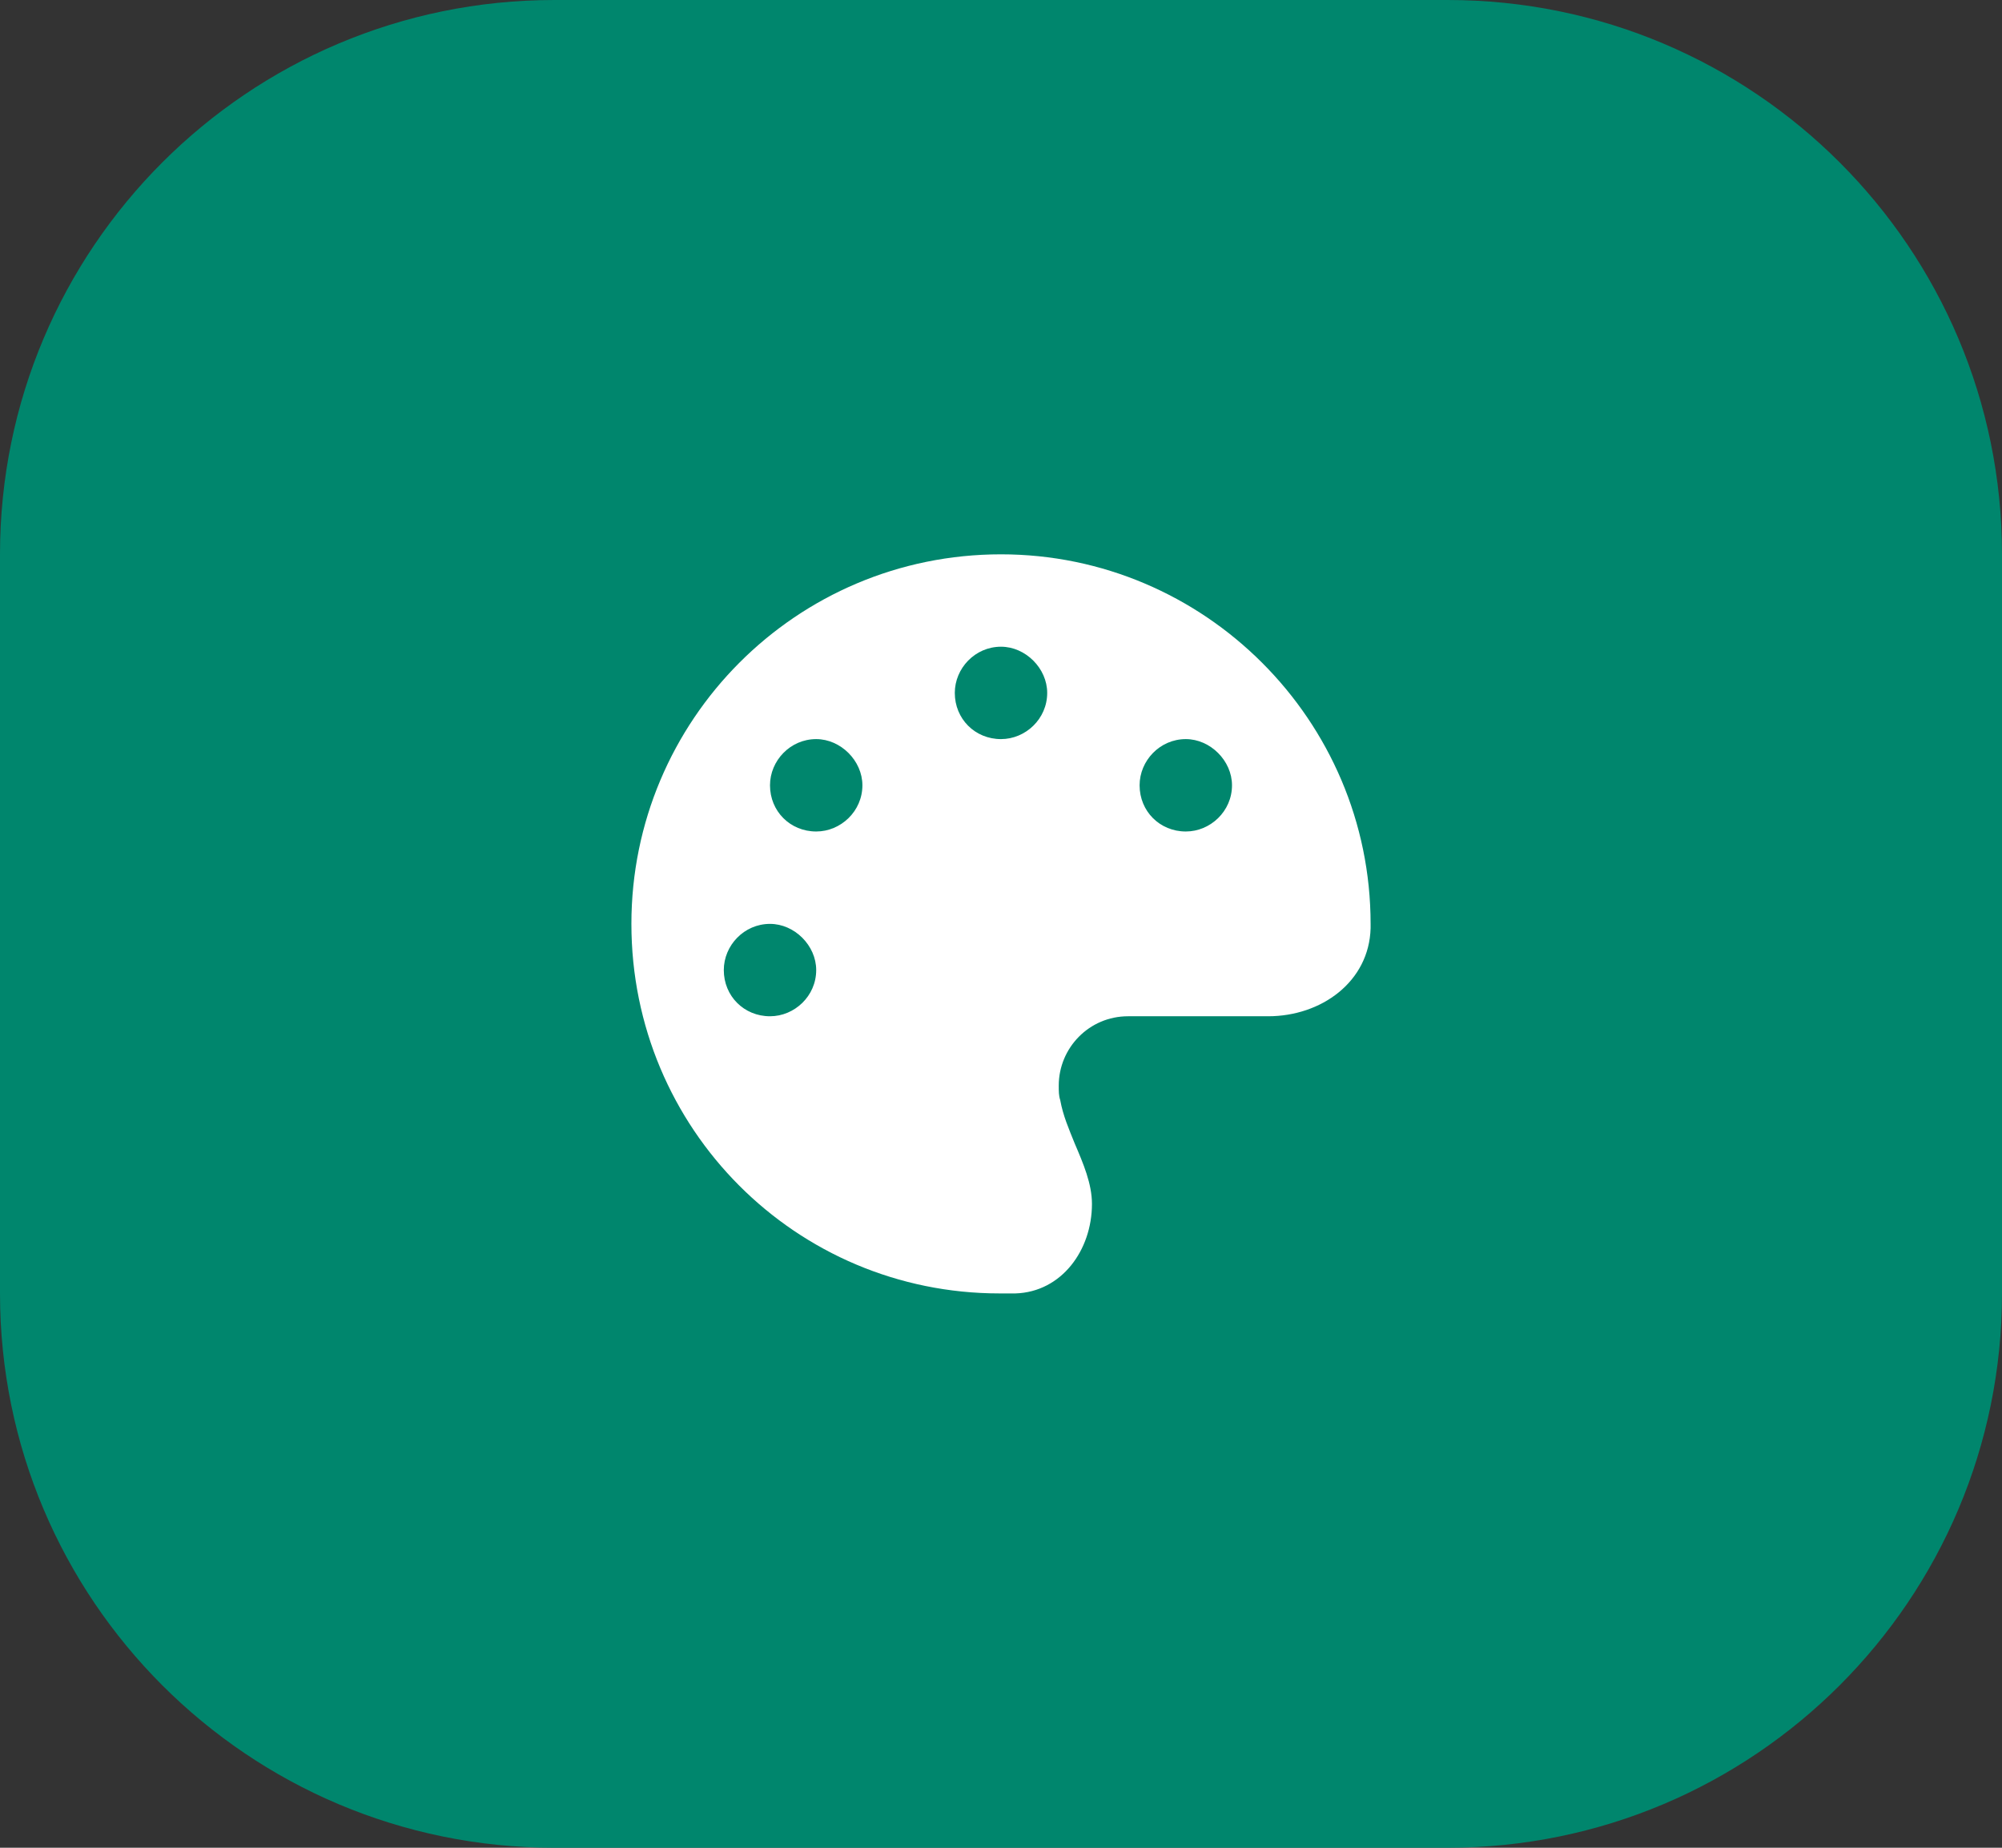
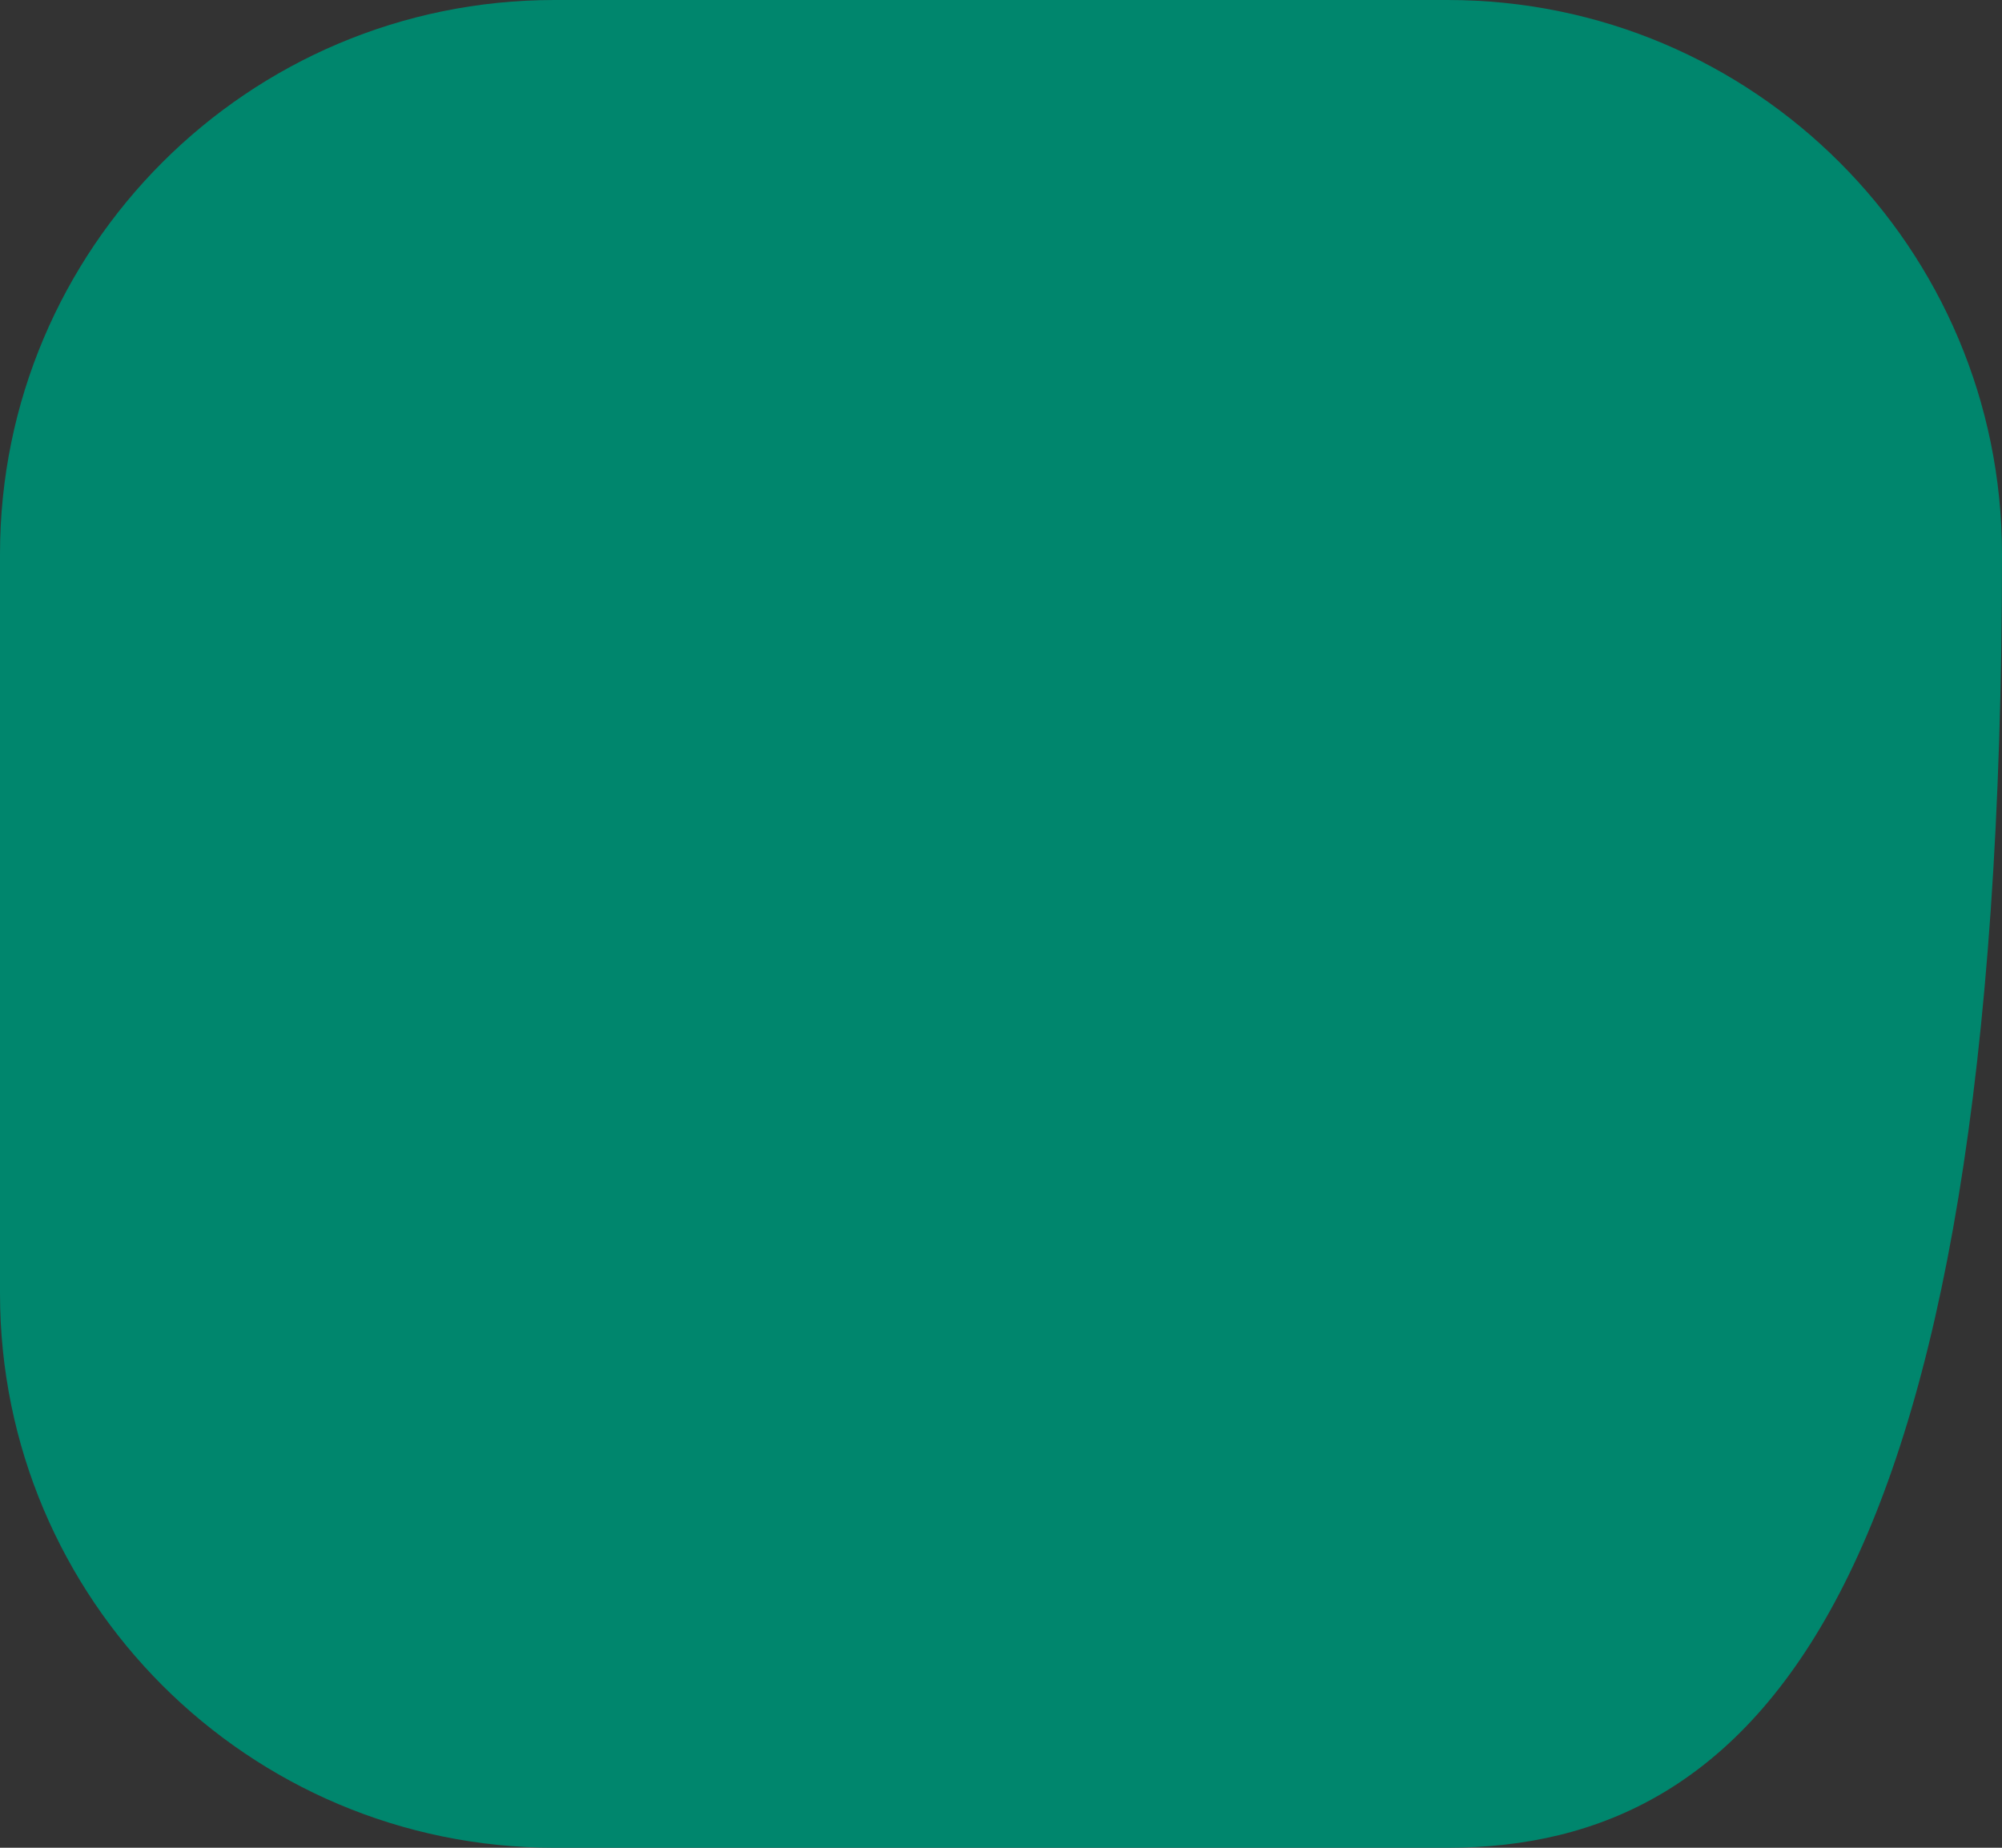
<svg xmlns="http://www.w3.org/2000/svg" width="65" height="60" viewBox="0 0 65 60" fill="none">
  <rect x="0" y="0" width="65" height="60" fill="#333333" stroke="none" />
-   <path d="M0 18C0 8.059 8.059 0 18 0H47C56.941 0 65 8.059 65 18V42C65 51.941 56.941 60 47 60H18C8.059 60 0 51.941 0 42V18Z" fill="#00866D" />
-   <path d="M44.5 30C44.5 30.047 44.5 30.094 44.5 30.141C44.453 31.875 42.906 33 41.172 33H36.625C35.359 33 34.375 34.031 34.375 35.25C34.375 35.438 34.375 35.578 34.422 35.719C34.516 36.234 34.703 36.656 34.891 37.125C35.172 37.781 35.453 38.438 35.453 39.094C35.453 40.594 34.469 41.953 32.969 42C32.828 42 32.641 42 32.453 42C25.844 42 20.5 36.656 20.5 30C20.5 23.391 25.844 18 32.5 18C39.109 18 44.5 23.391 44.5 30ZM26.5 31.5C26.5 30.703 25.797 30 25 30C24.156 30 23.5 30.703 23.5 31.5C23.5 32.344 24.156 33 25 33C25.797 33 26.5 32.344 26.5 31.5ZM26.5 27C27.297 27 28 26.344 28 25.5C28 24.703 27.297 24 26.5 24C25.656 24 25 24.703 25 25.5C25 26.344 25.656 27 26.5 27ZM34 22.5C34 21.703 33.297 21 32.5 21C31.656 21 31 21.703 31 22.5C31 23.344 31.656 24 32.5 24C33.297 24 34 23.344 34 22.5ZM38.5 27C39.297 27 40 26.344 40 25.5C40 24.703 39.297 24 38.5 24C37.656 24 37 24.703 37 25.5C37 26.344 37.656 27 38.5 27Z" fill="white" />
+   <path d="M0 18C0 8.059 8.059 0 18 0H47C56.941 0 65 8.059 65 18C65 51.941 56.941 60 47 60H18C8.059 60 0 51.941 0 42V18Z" fill="#00866D" />
</svg>